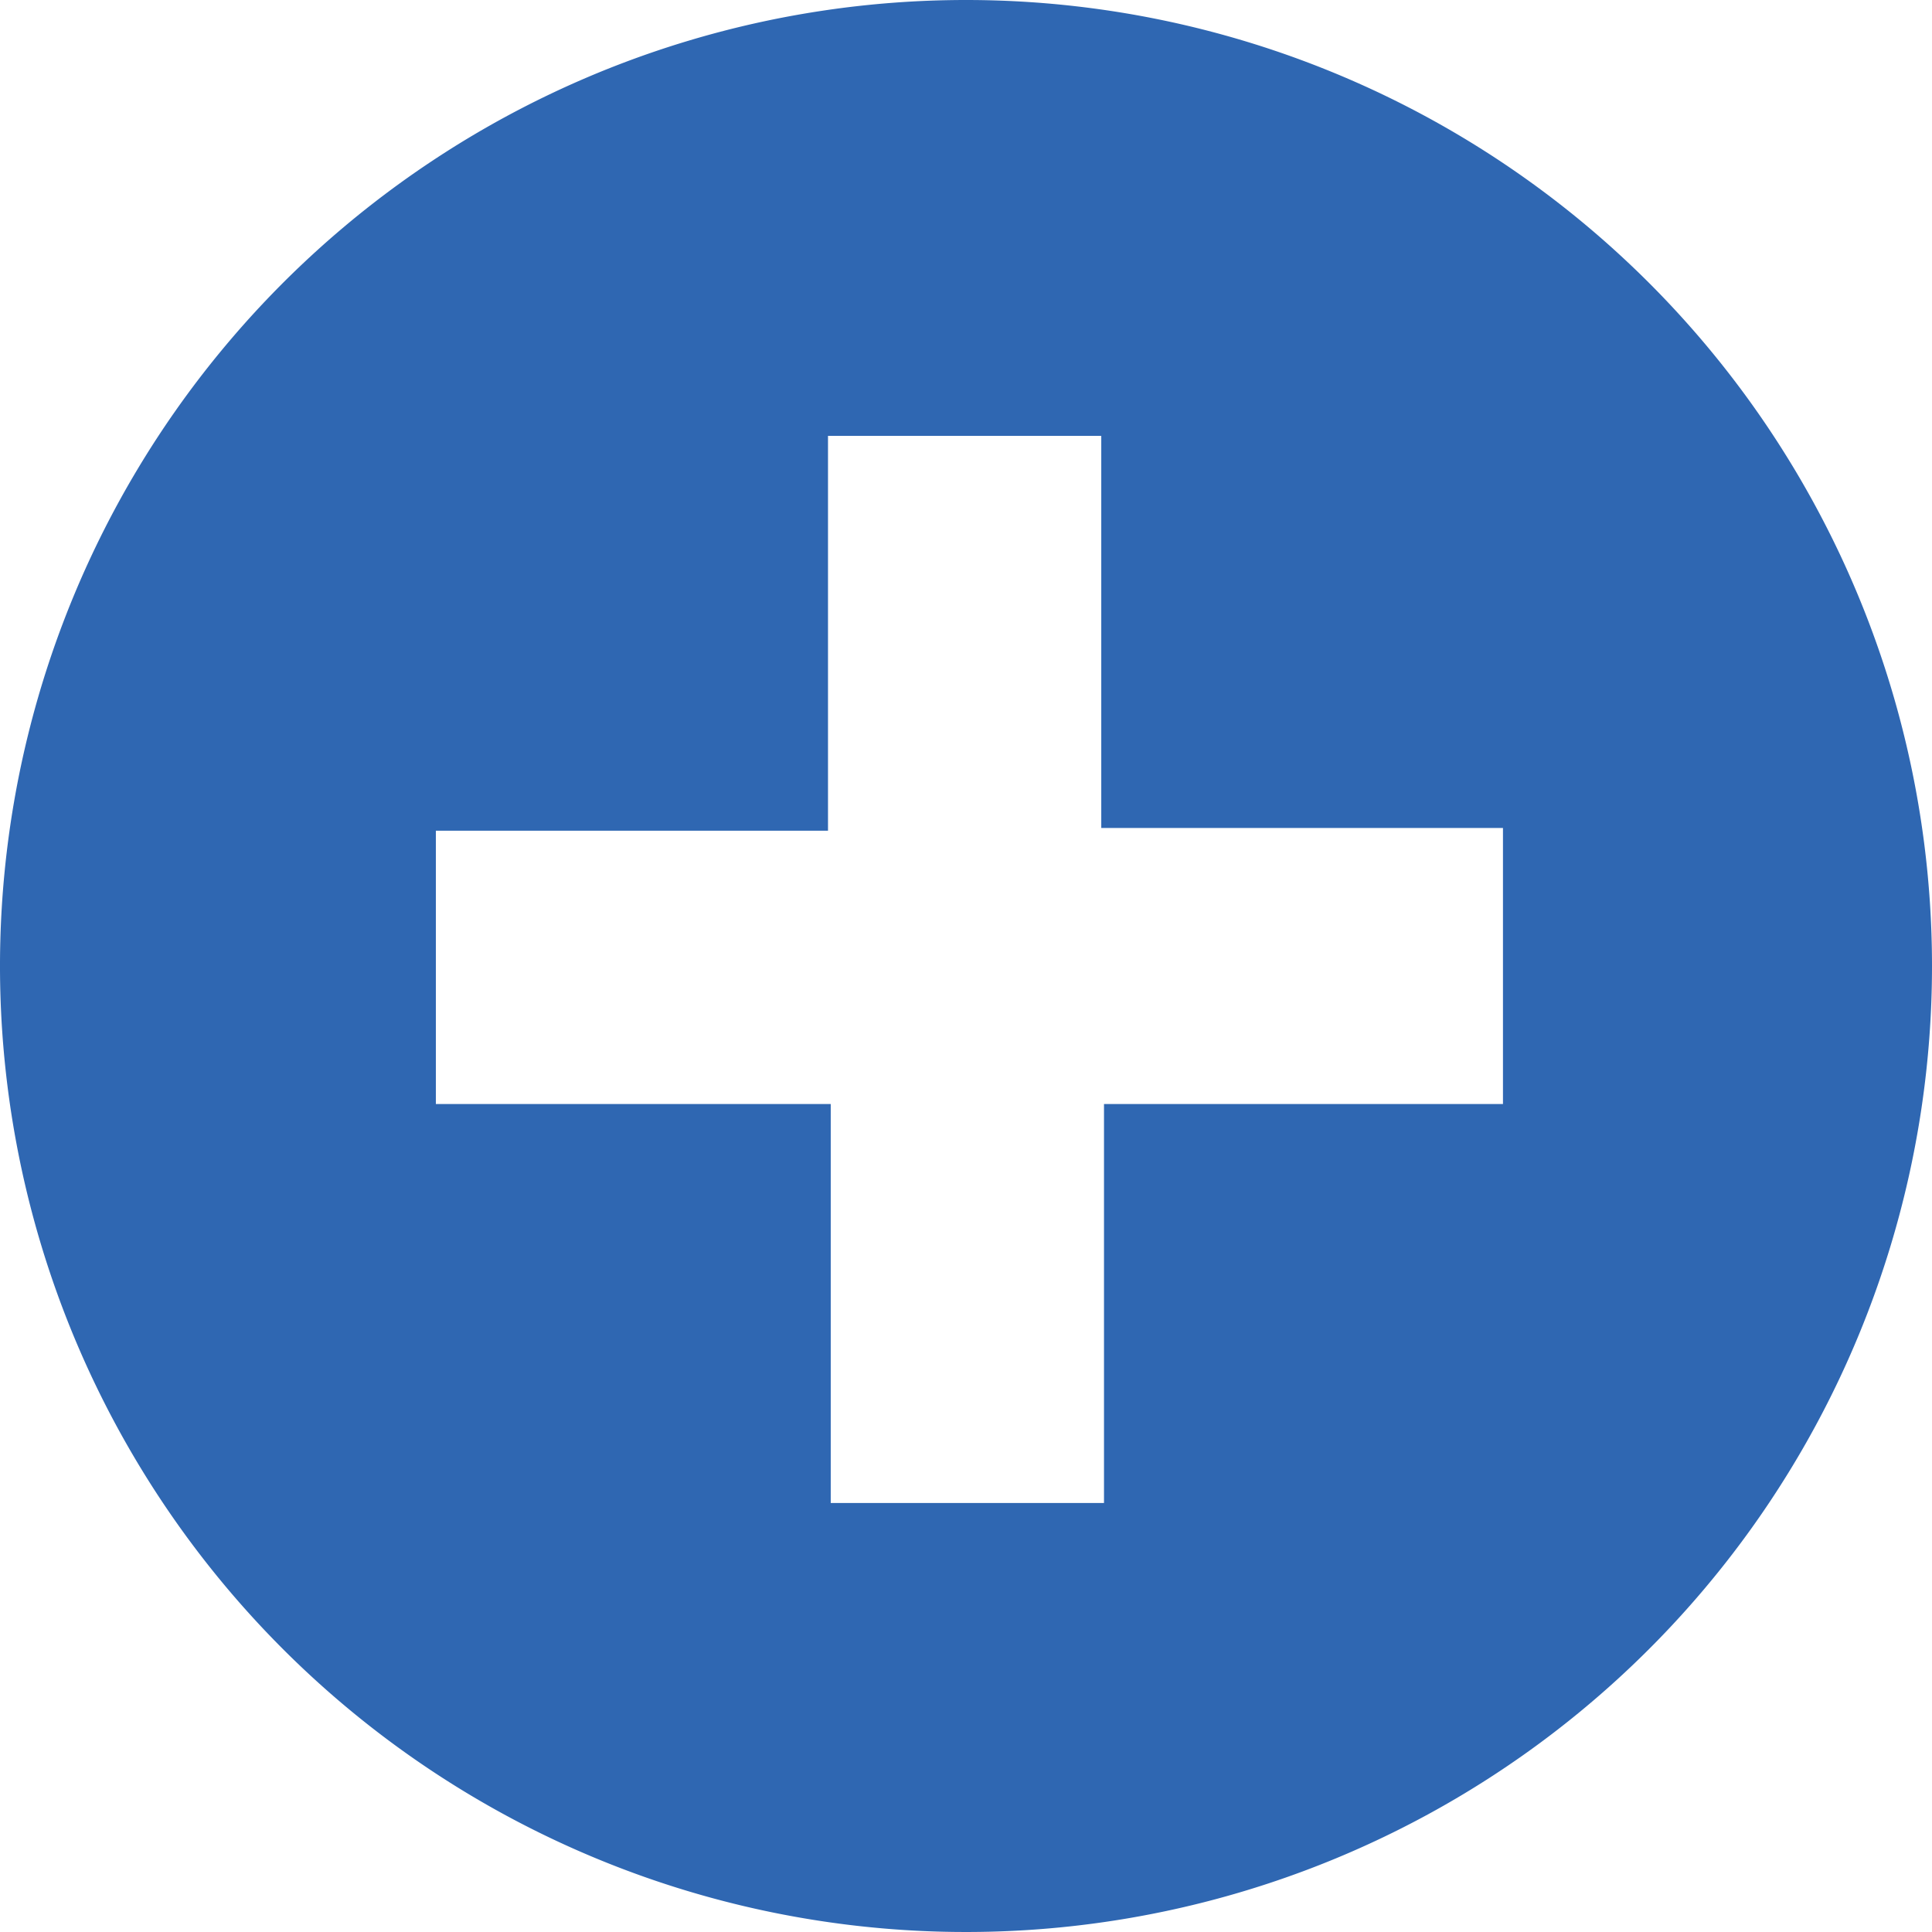
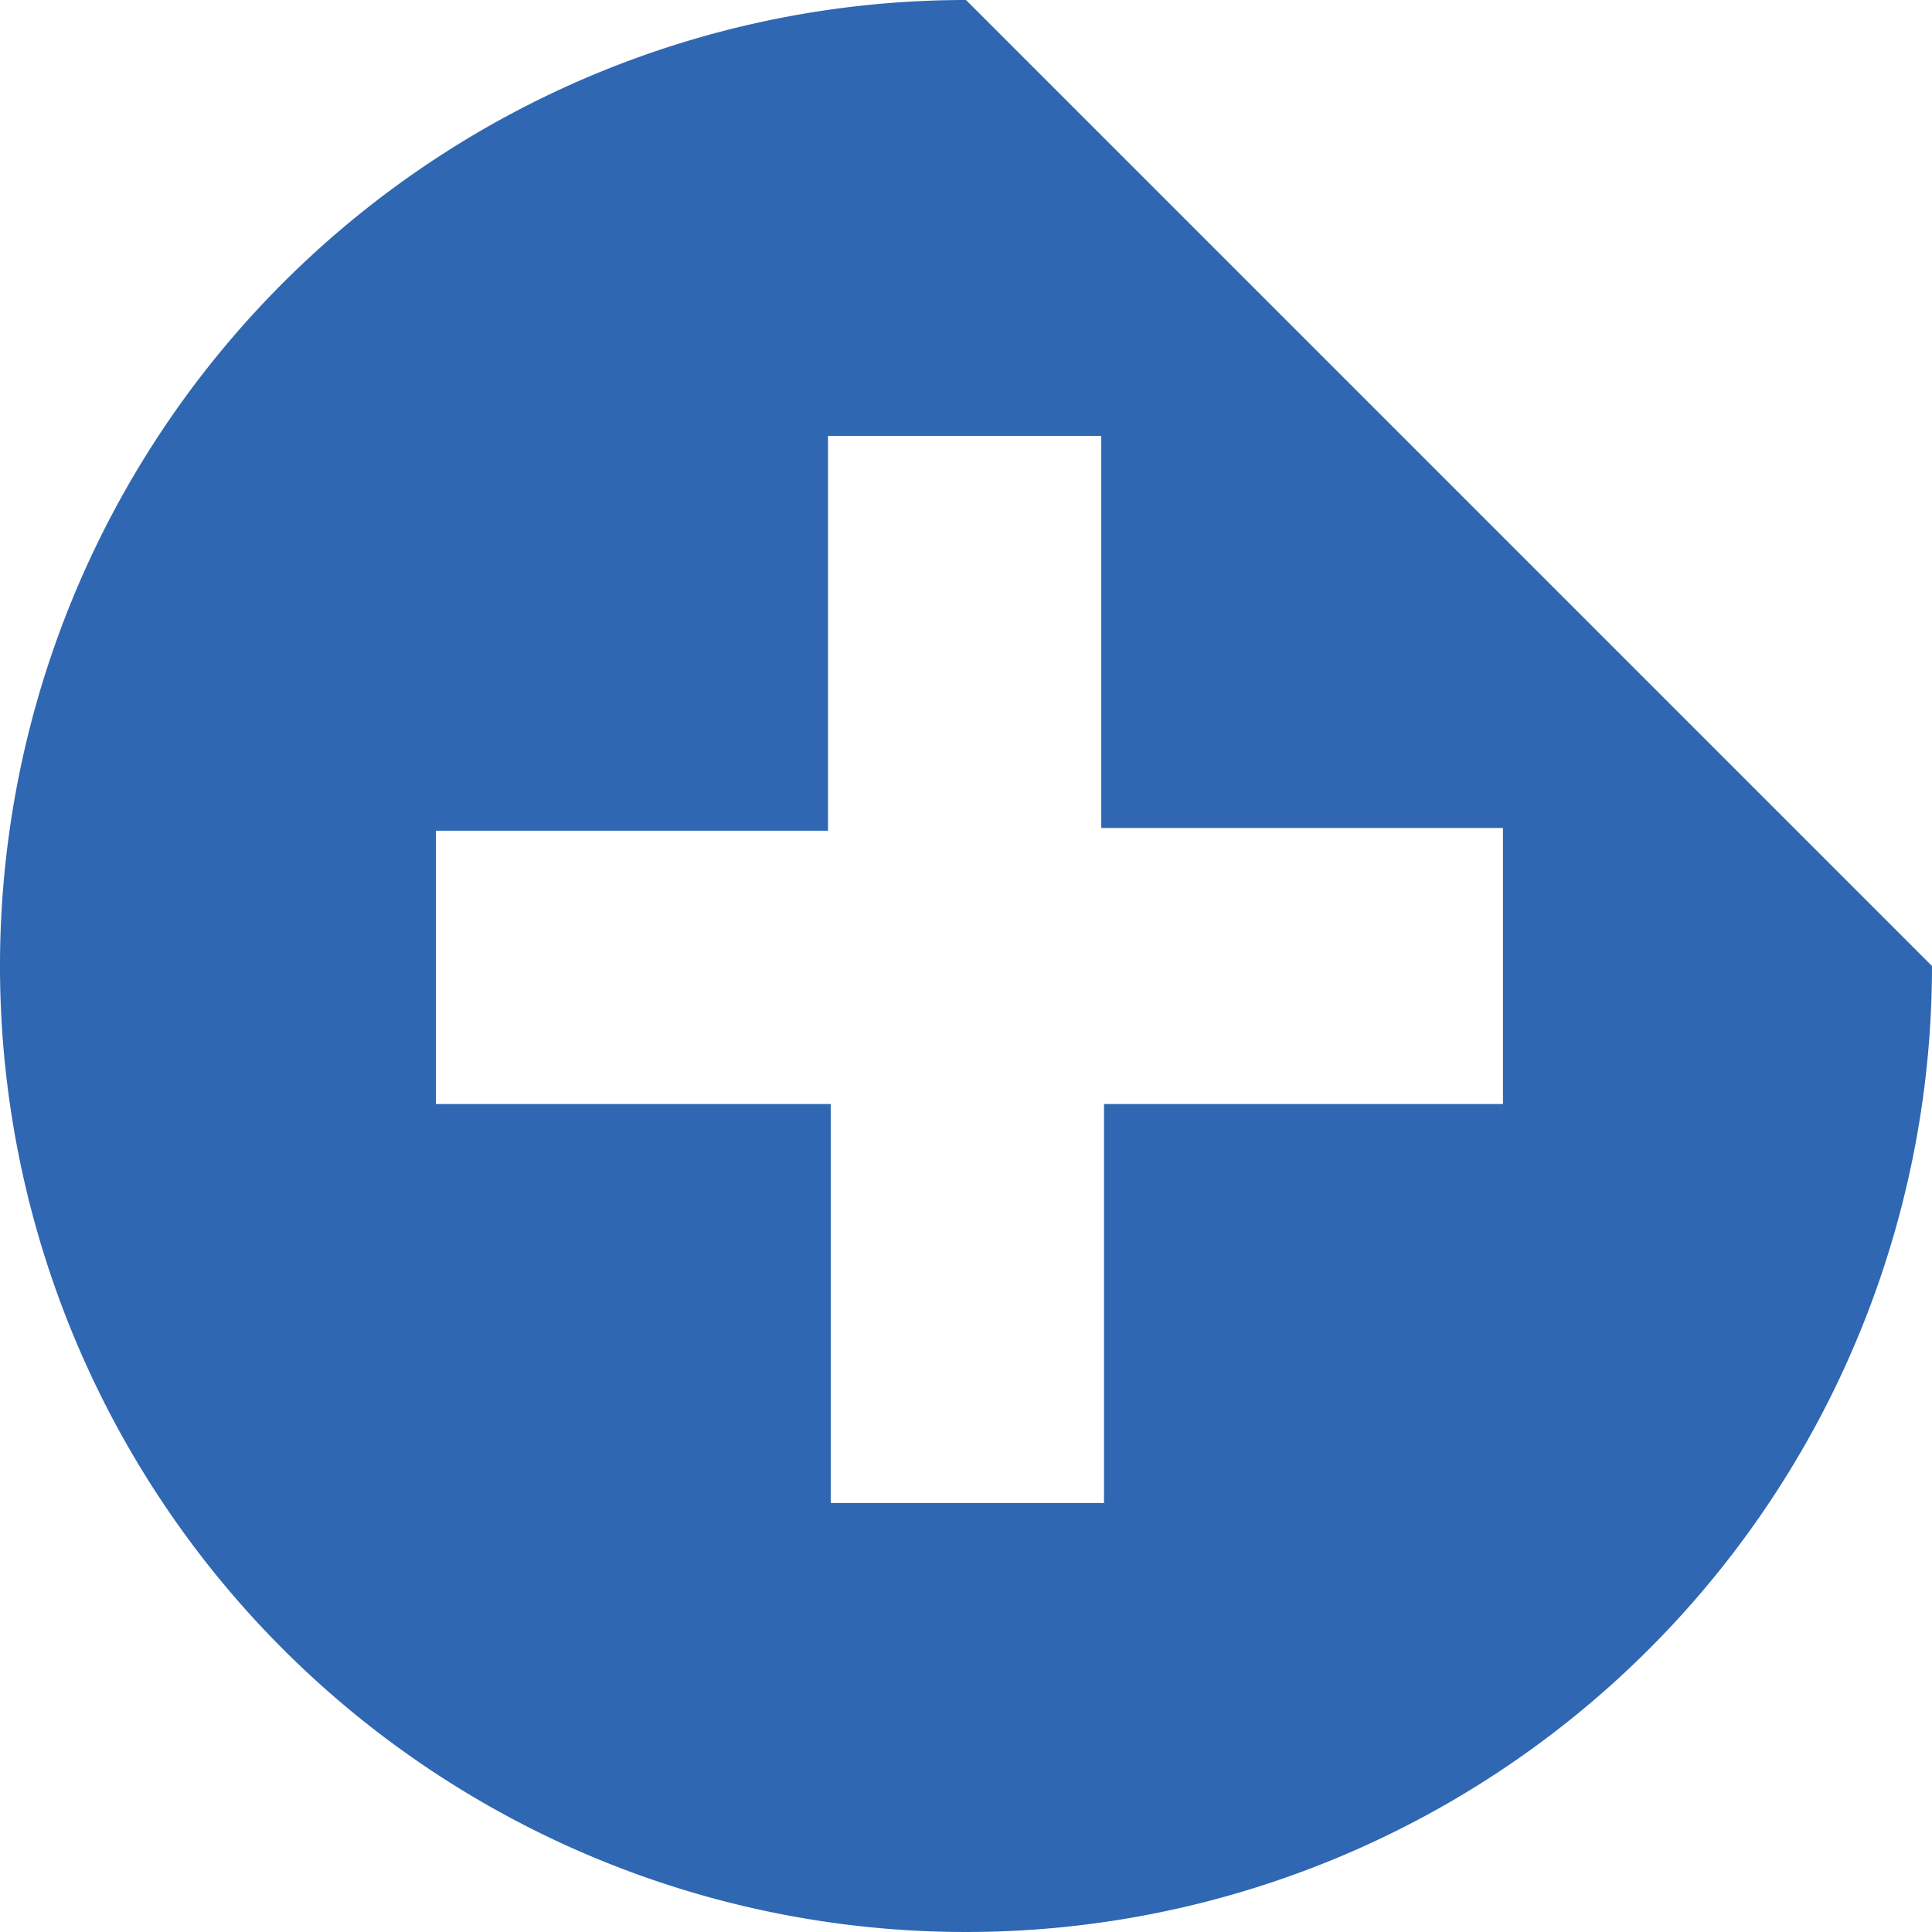
<svg xmlns="http://www.w3.org/2000/svg" viewBox="0 0 14.14 14.14">
  <defs>
    <style>.cls-1{fill:#2f67b2;}</style>
  </defs>
  <title>Asset 6</title>
  <g id="Layer_2" data-name="Layer 2">
    <g id="Layer_1-2" data-name="Layer 1">
-       <path class="cls-1" d="M7.07,0a7.07,7.07,0,1,0,7.07,7.07A7.07,7.07,0,0,0,7.07,0ZM11,8.08H8.08V11h-2V8.08H3.19v-2H6.06V3.19h2V6.06H11Z" />
+       <path class="cls-1" d="M7.07,0a7.07,7.07,0,1,0,7.07,7.07ZM11,8.08H8.08V11h-2V8.08H3.19v-2H6.06V3.19h2V6.06H11Z" />
    </g>
  </g>
</svg>